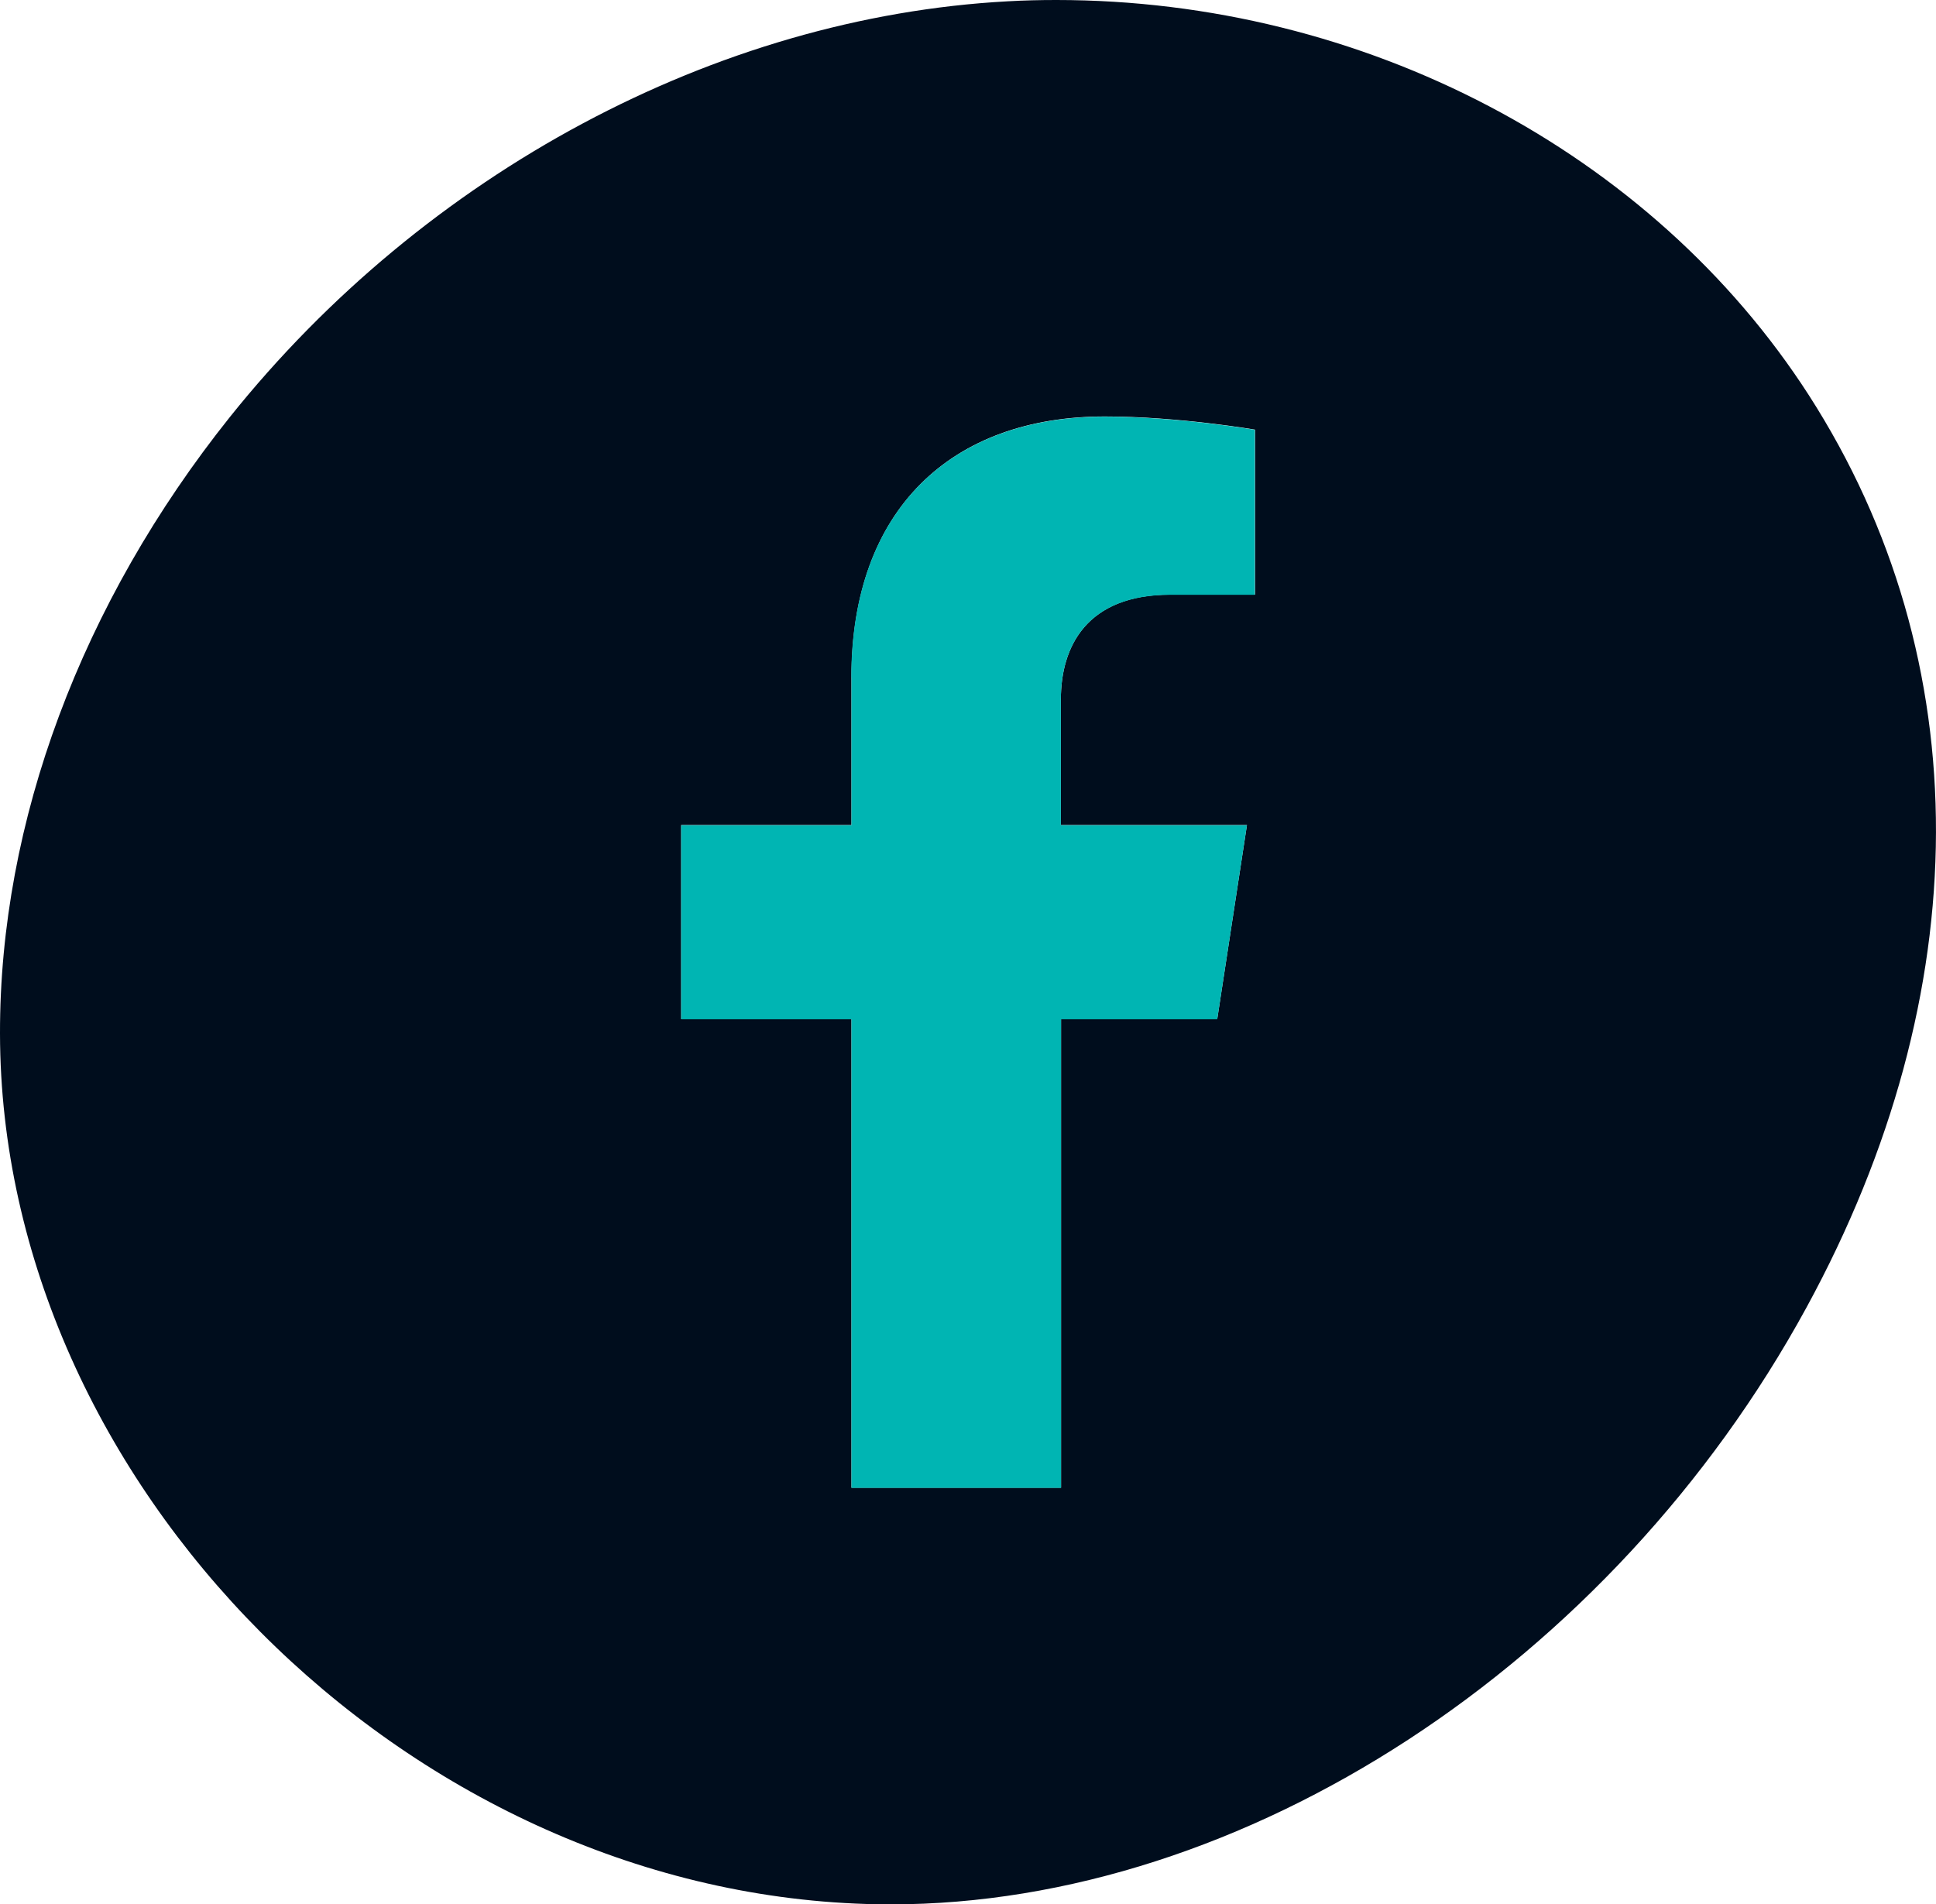
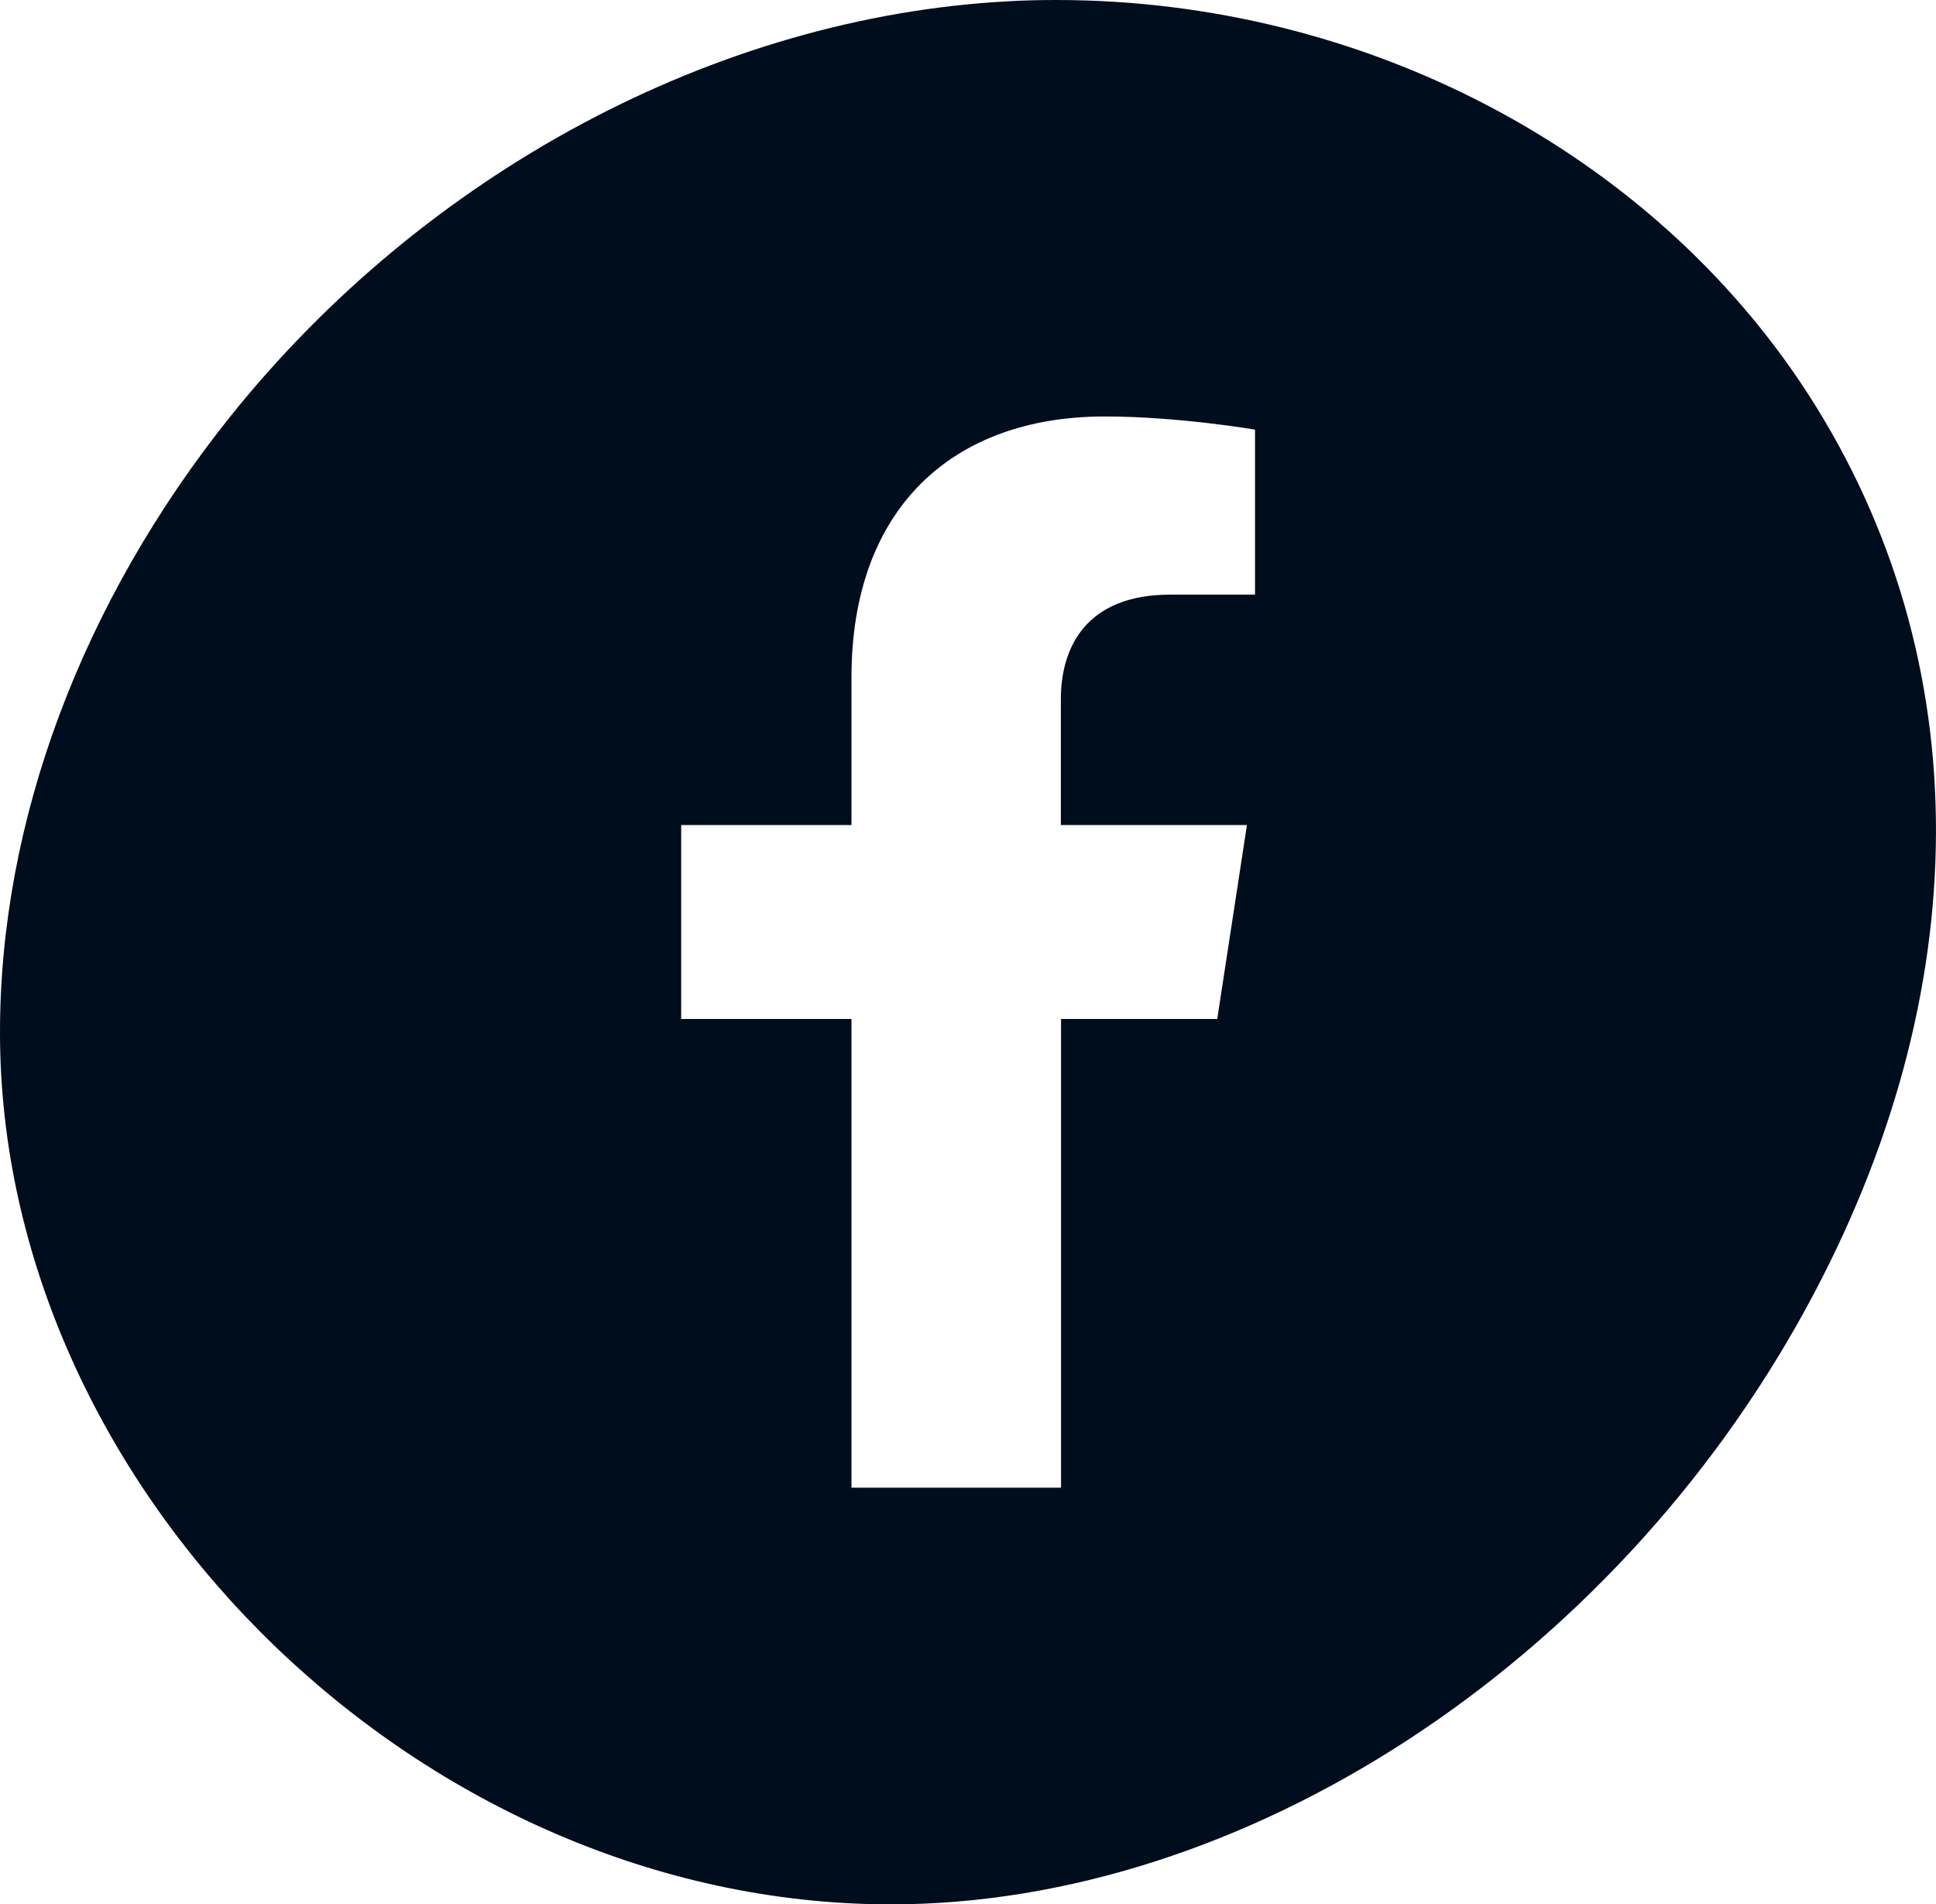
<svg xmlns="http://www.w3.org/2000/svg" id="Calque_2" data-name="Calque 2" viewBox="0 0 103 101.33">
  <defs>
    <style>
      .cls-1 {
        fill: #00b5b3;
      }

      .cls-1, .cls-2 {
        stroke-width: 0px;
      }

      .cls-2 {
        fill: #000d1d;
      }
    </style>
  </defs>
  <g id="Calque_1-2" data-name="Calque 1">
    <g>
      <path class="cls-2" d="m56.2,0c-.86,0-1.74.02-2.6.07-15.5.84-30.97,9.12-41.37,22.12C4.33,32.08-.02,43.73,0,55c.04,23.92,21.57,45.56,46.09,46.31.44.01.88.02,1.31.02,18.77,0,38.35-12.76,48.71-31.76,9.14-16.76,9.19-34.45.12-48.55C87.88,8.06,72.55,0,56.2,0Zm10.56,31.64h-4.5c-4.43,0-5.82,2.75-5.82,5.57v6.69h9.9l-1.58,10.32h-8.31v24.94h-11.15v-24.94h-9.06v-10.32h9.06v-7.86c0-8.94,5.33-13.88,13.48-13.88,3.9,0,7.99.7,7.99.7v8.78Z" />
-       <path class="cls-1" d="m45.3,36.05v7.86h-9.06v10.32h9.06v24.94h11.15v-24.94h8.31l1.58-10.32h-9.9v-6.69c0-2.82,1.38-5.57,5.82-5.57h4.5v-8.78s-4.08-.7-7.99-.7c-8.15,0-13.48,4.94-13.48,13.88Z" />
    </g>
  </g>
</svg>